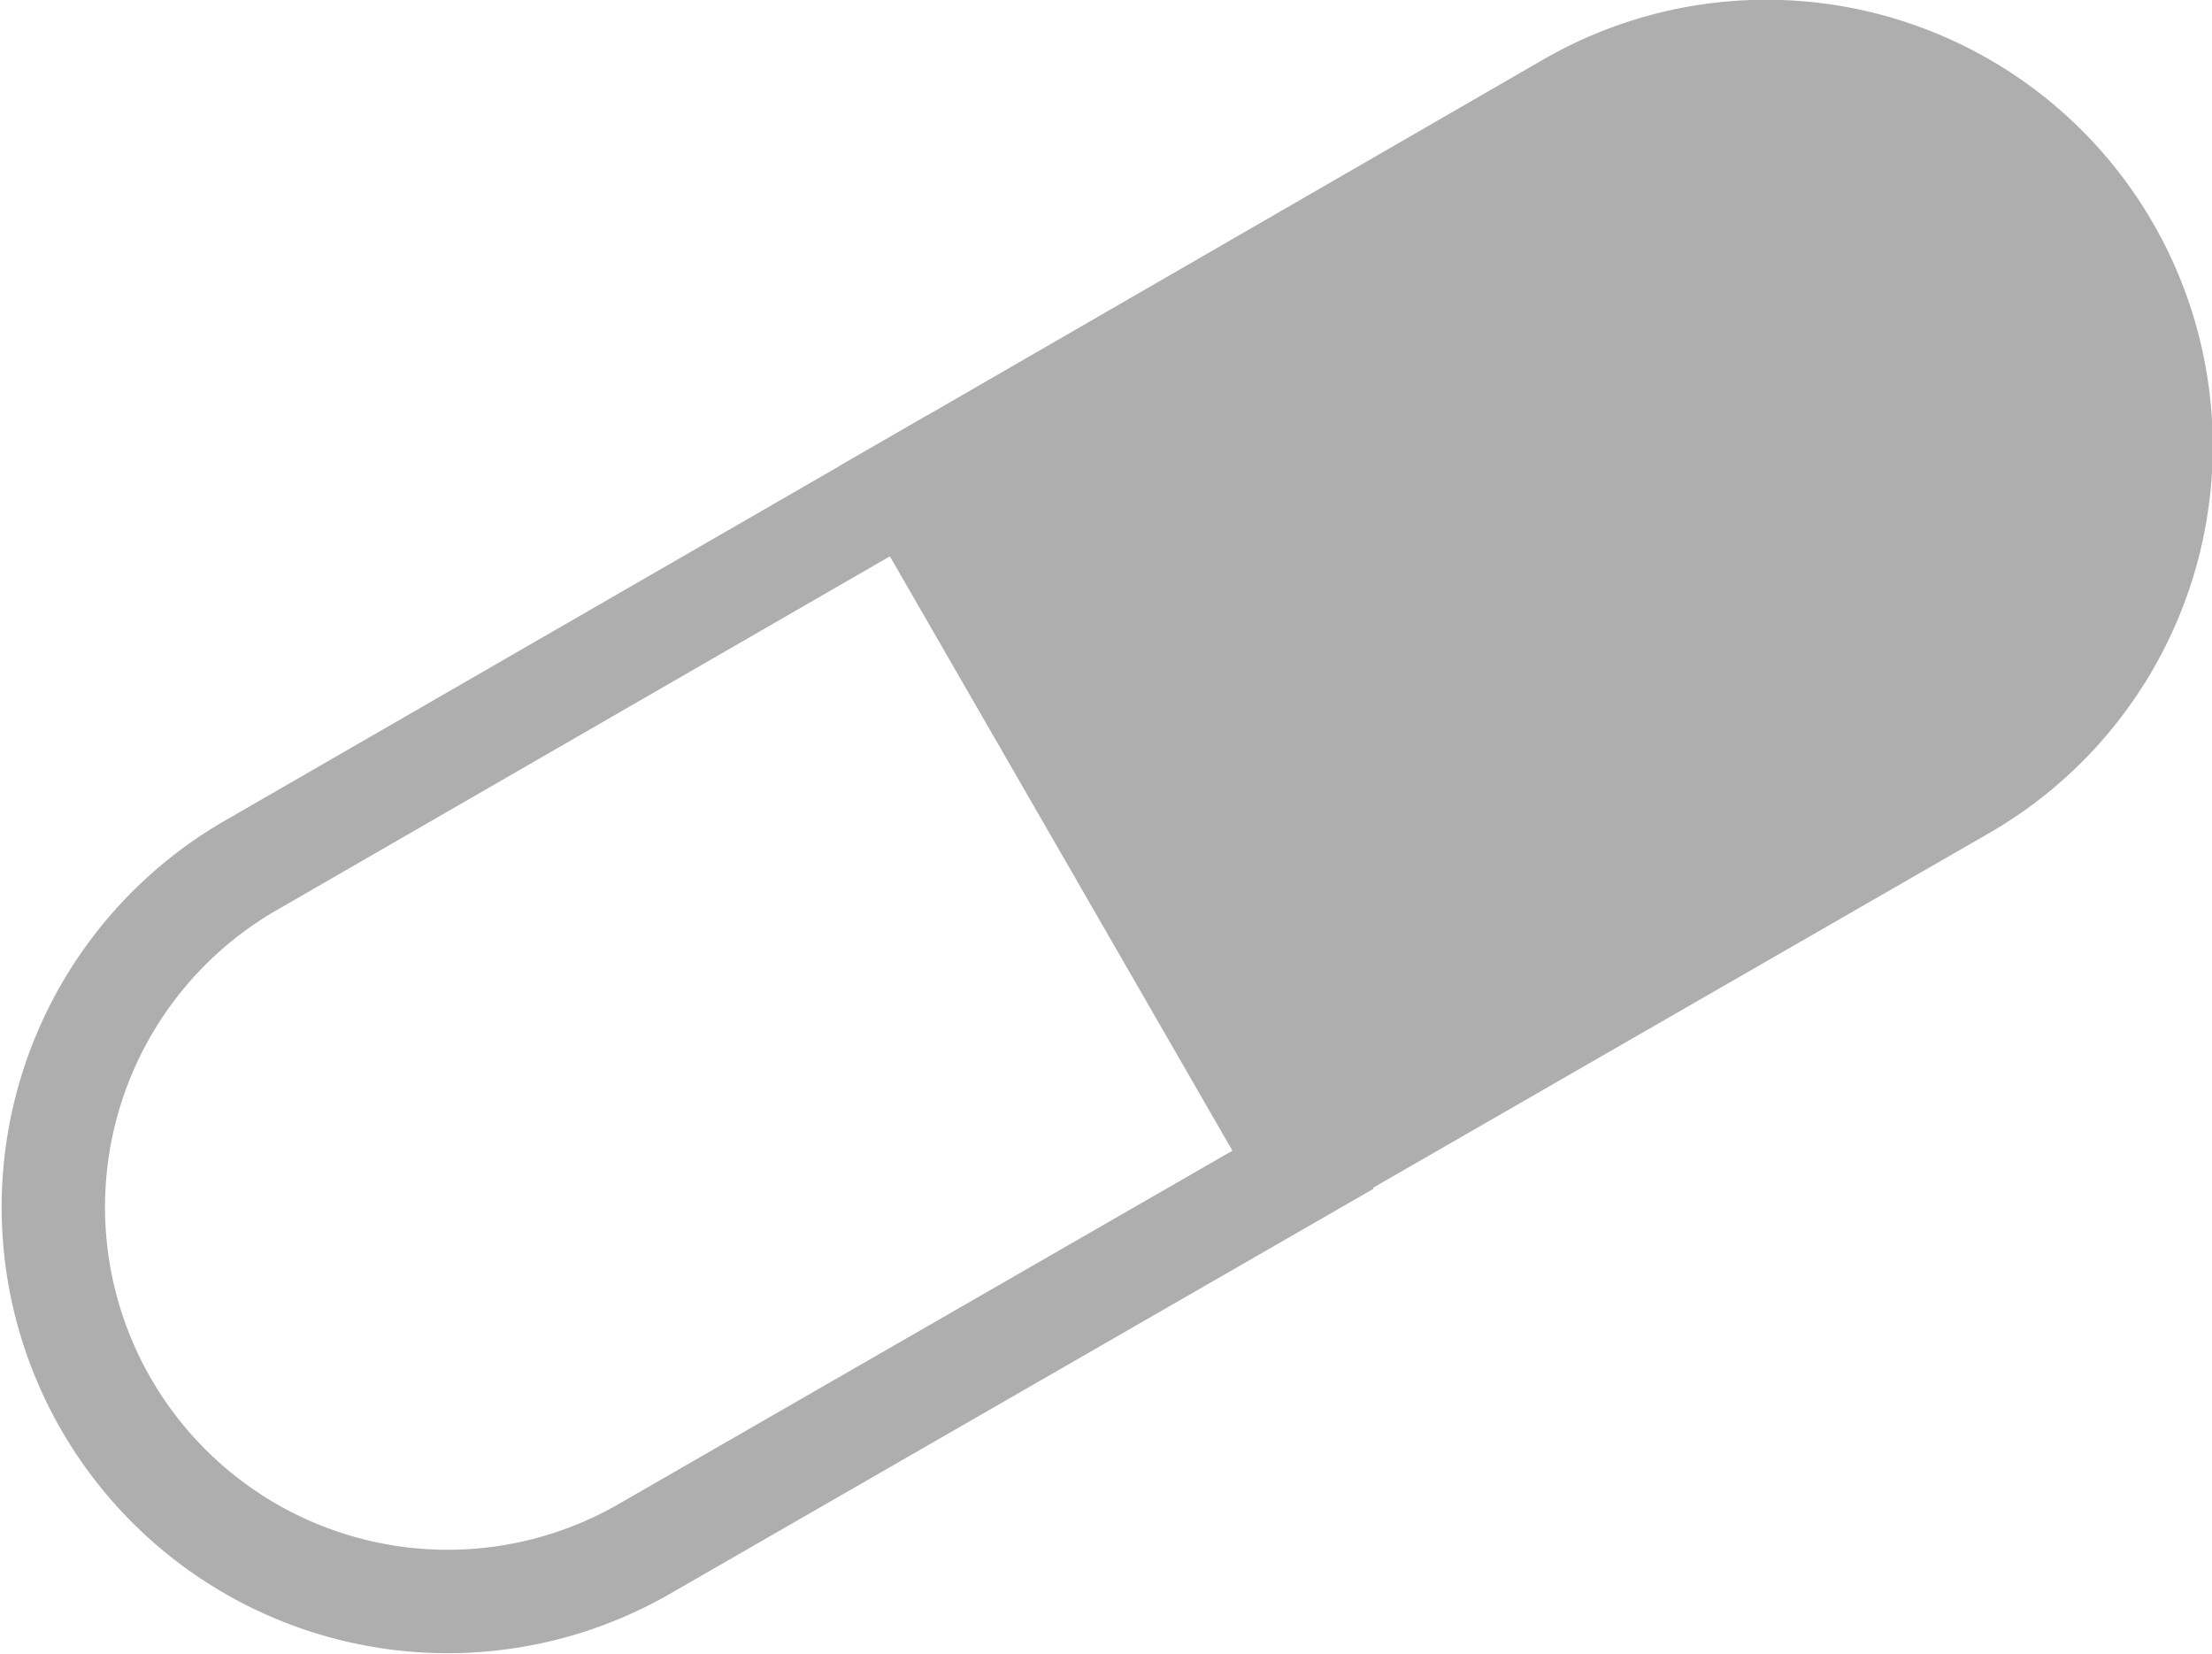
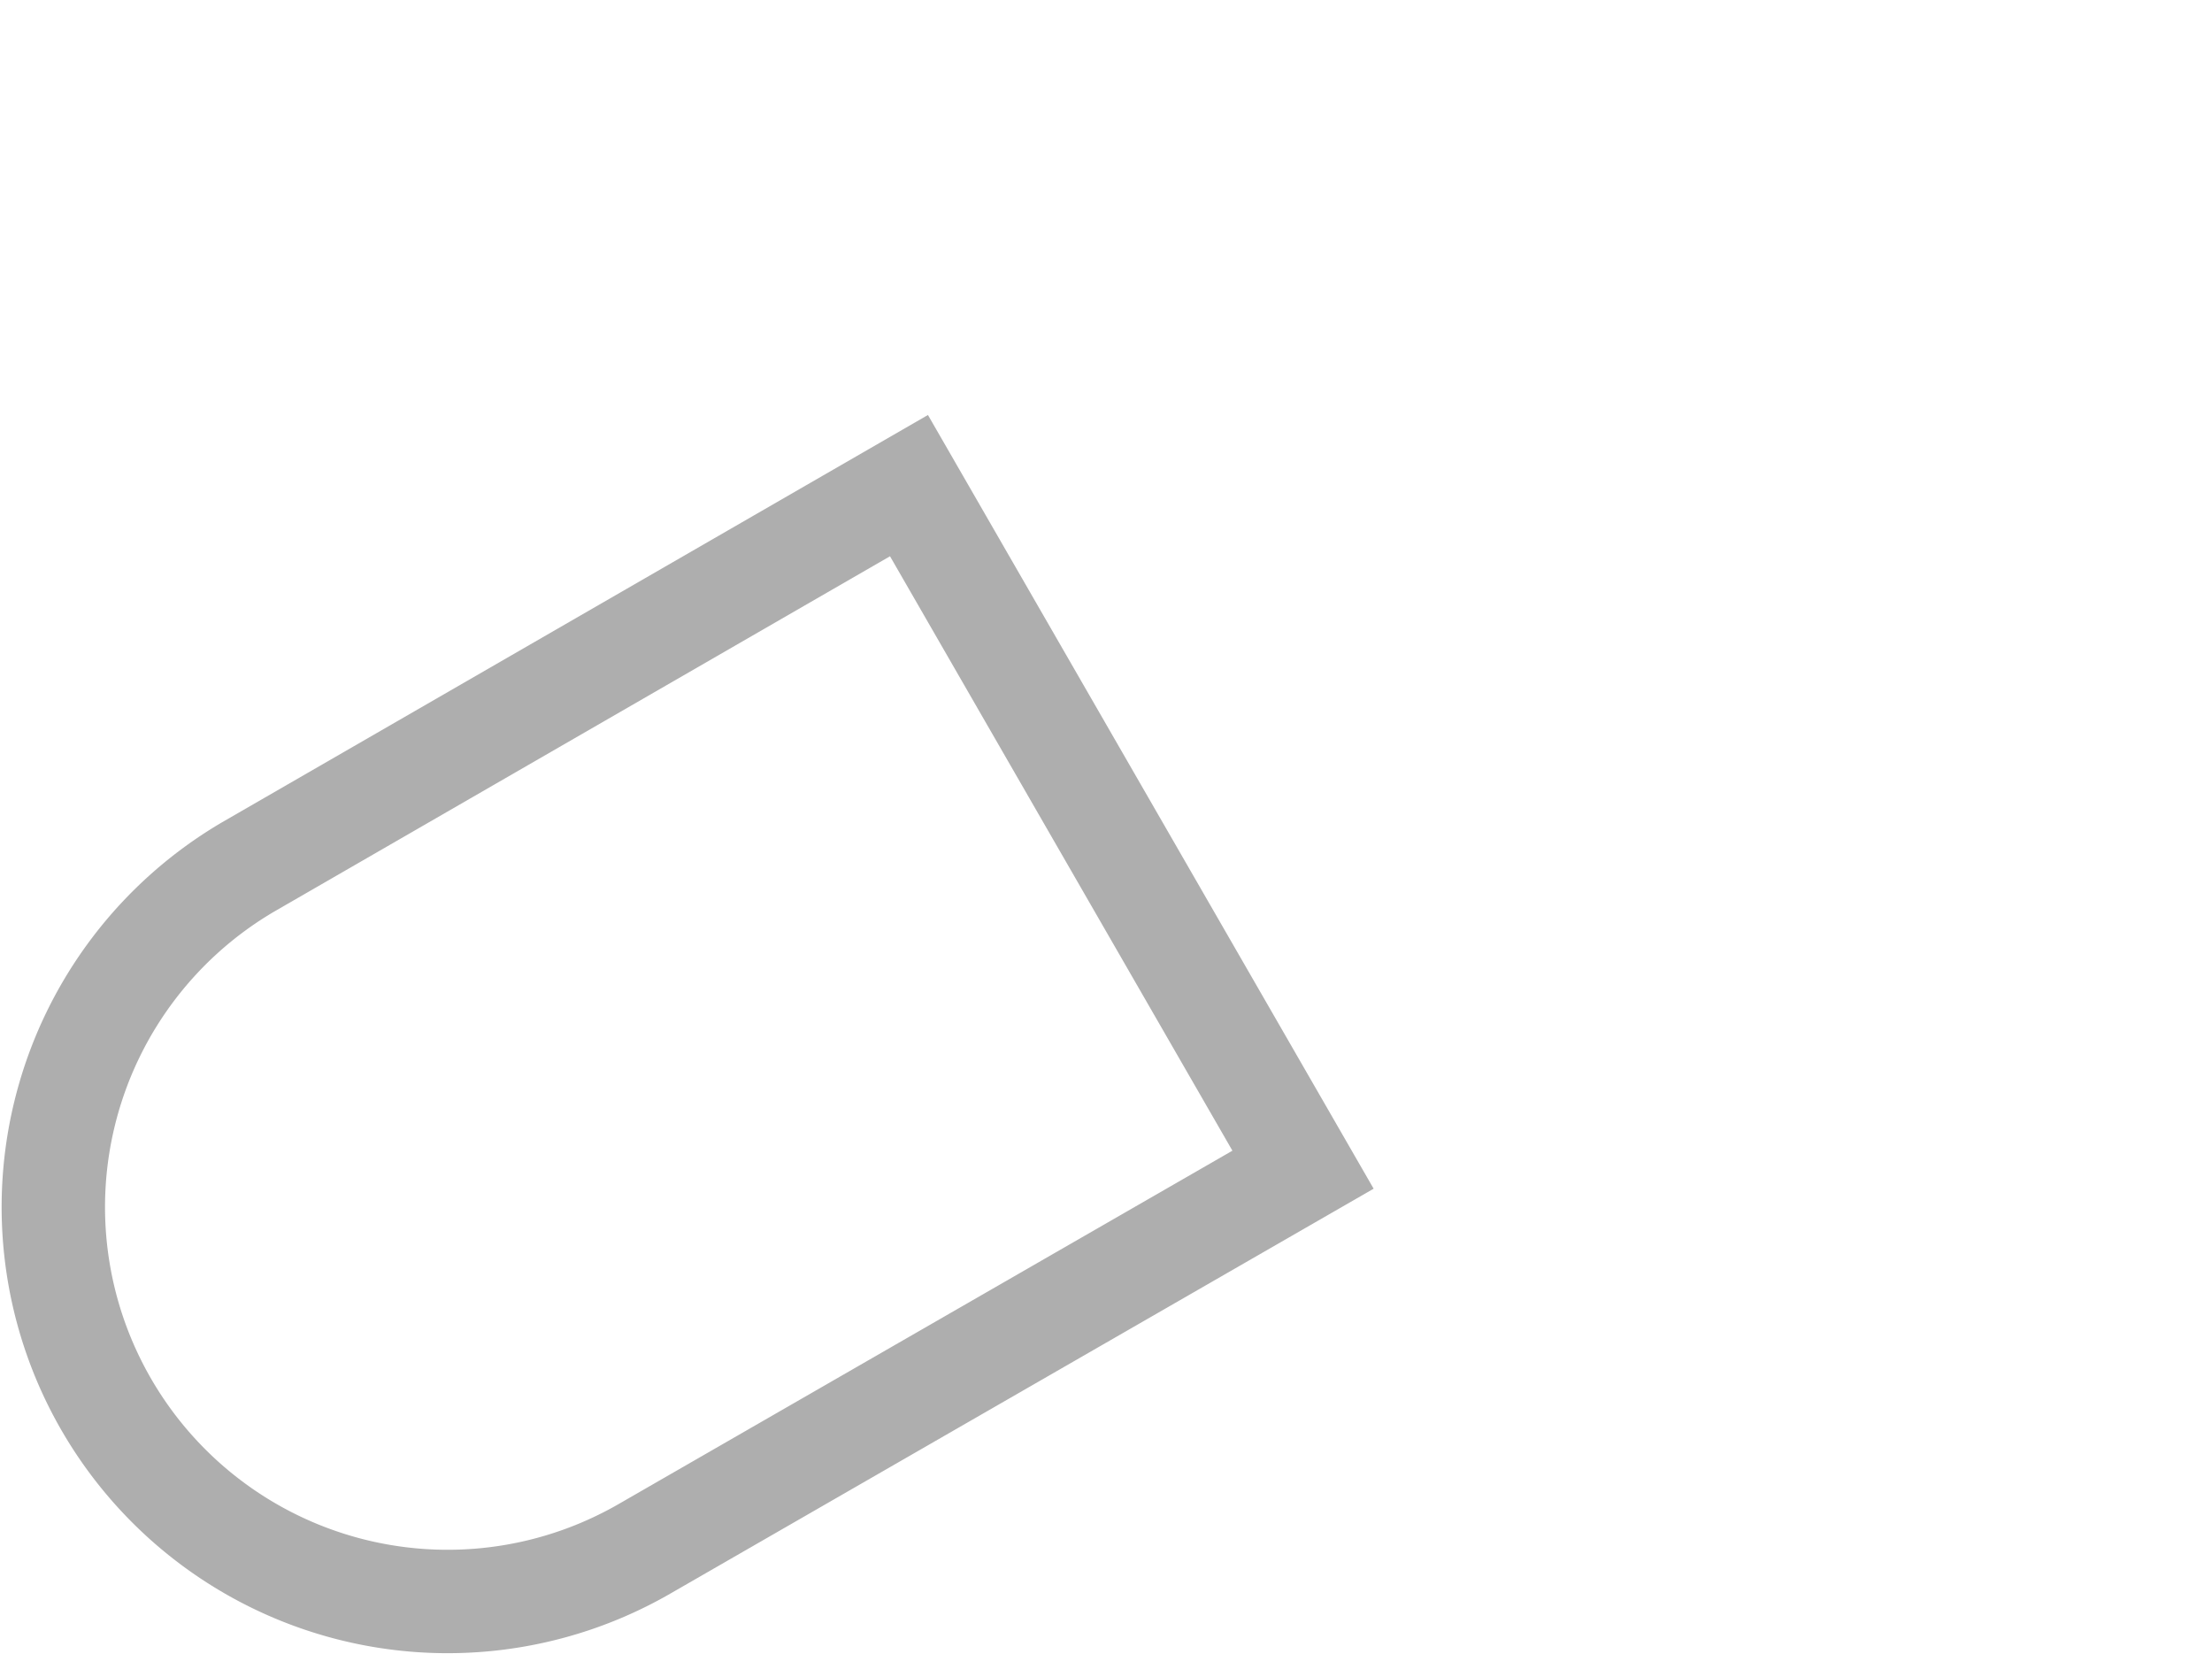
<svg xmlns="http://www.w3.org/2000/svg" viewBox="0 0 87.29 65.26">
  <defs>
    <style>.cls-1{fill:#aeaeae;}.cls-1,.cls-2{stroke:#aeaeae;stroke-miterlimit:10;stroke-width:4.08px;}.cls-2{fill:none;}</style>
  </defs>
  <g id="レイヤー_2" data-name="レイヤー 2">
    <g id="レイヤー_1-2" data-name="レイヤー 1">
-       <path class="cls-1" d="M61.93,4.11,35.87,19.16,51.42,46.1l26.06-15A15.55,15.55,0,1,0,61.93,4.11Z" />
      <path class="cls-2" d="M9.8,34.2A15.56,15.56,0,0,0,25.36,61.15l26.06-15L35.87,19.16Z" />
    </g>
  </g>
</svg>